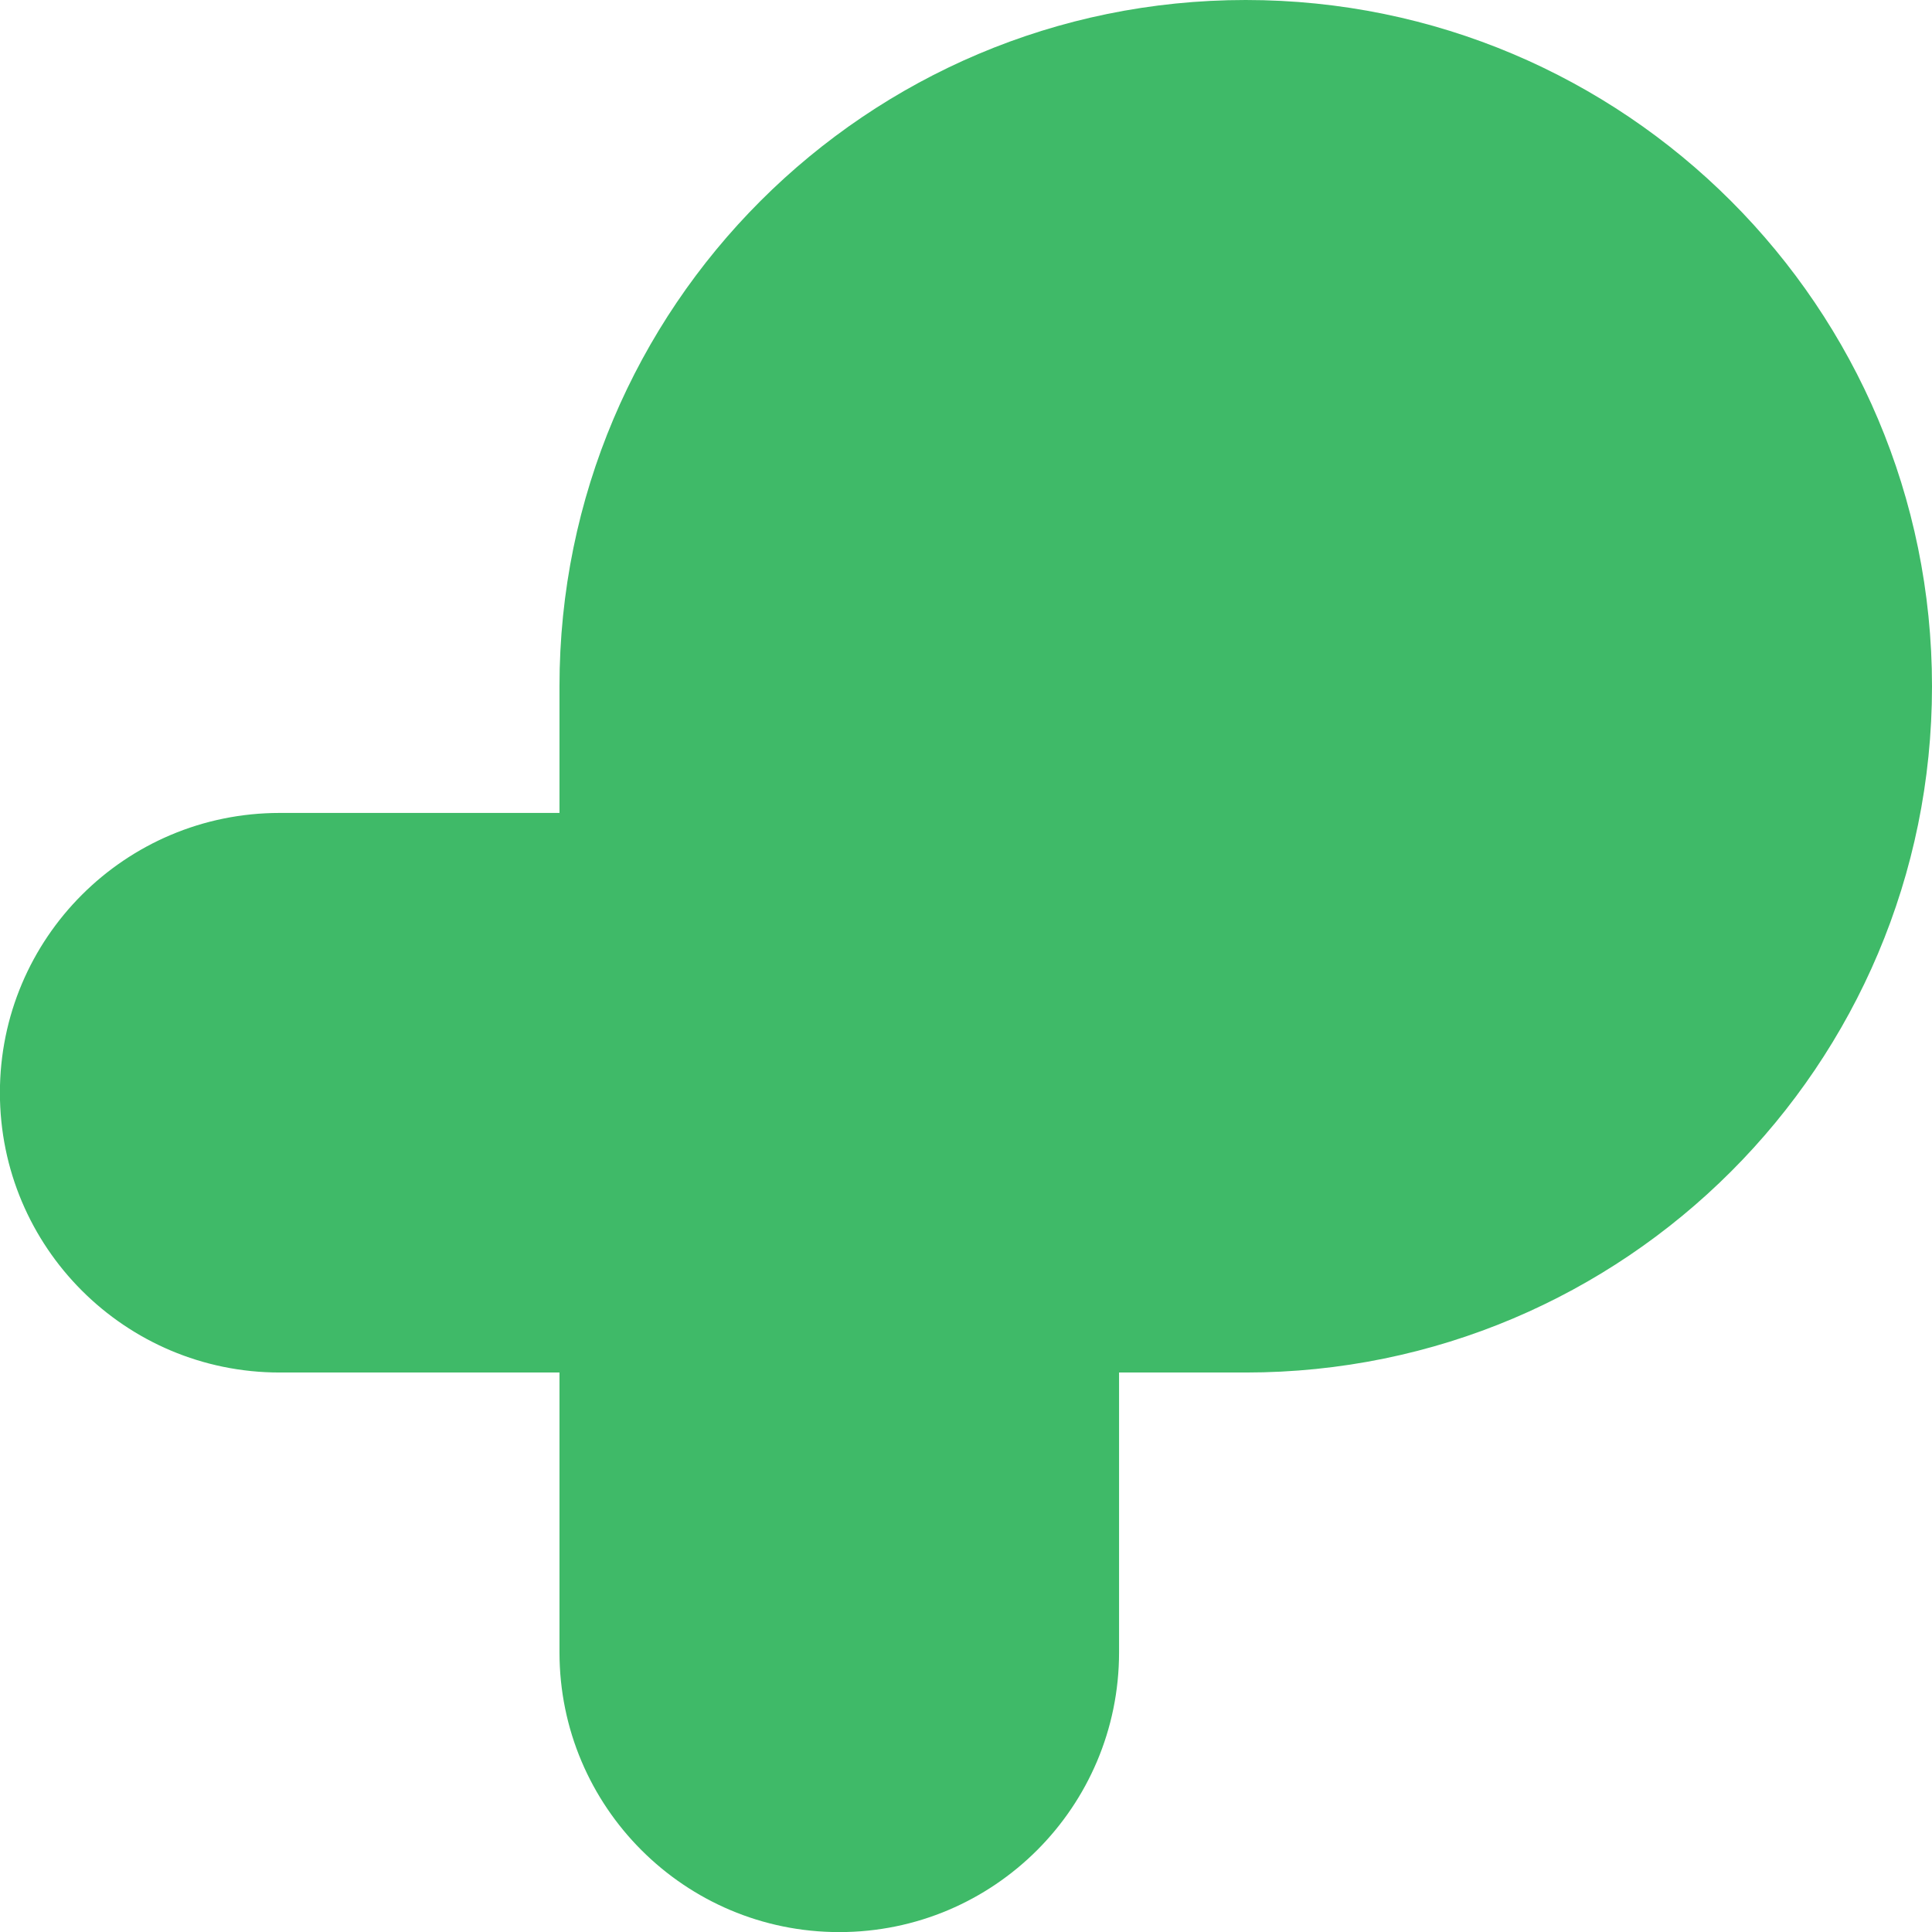
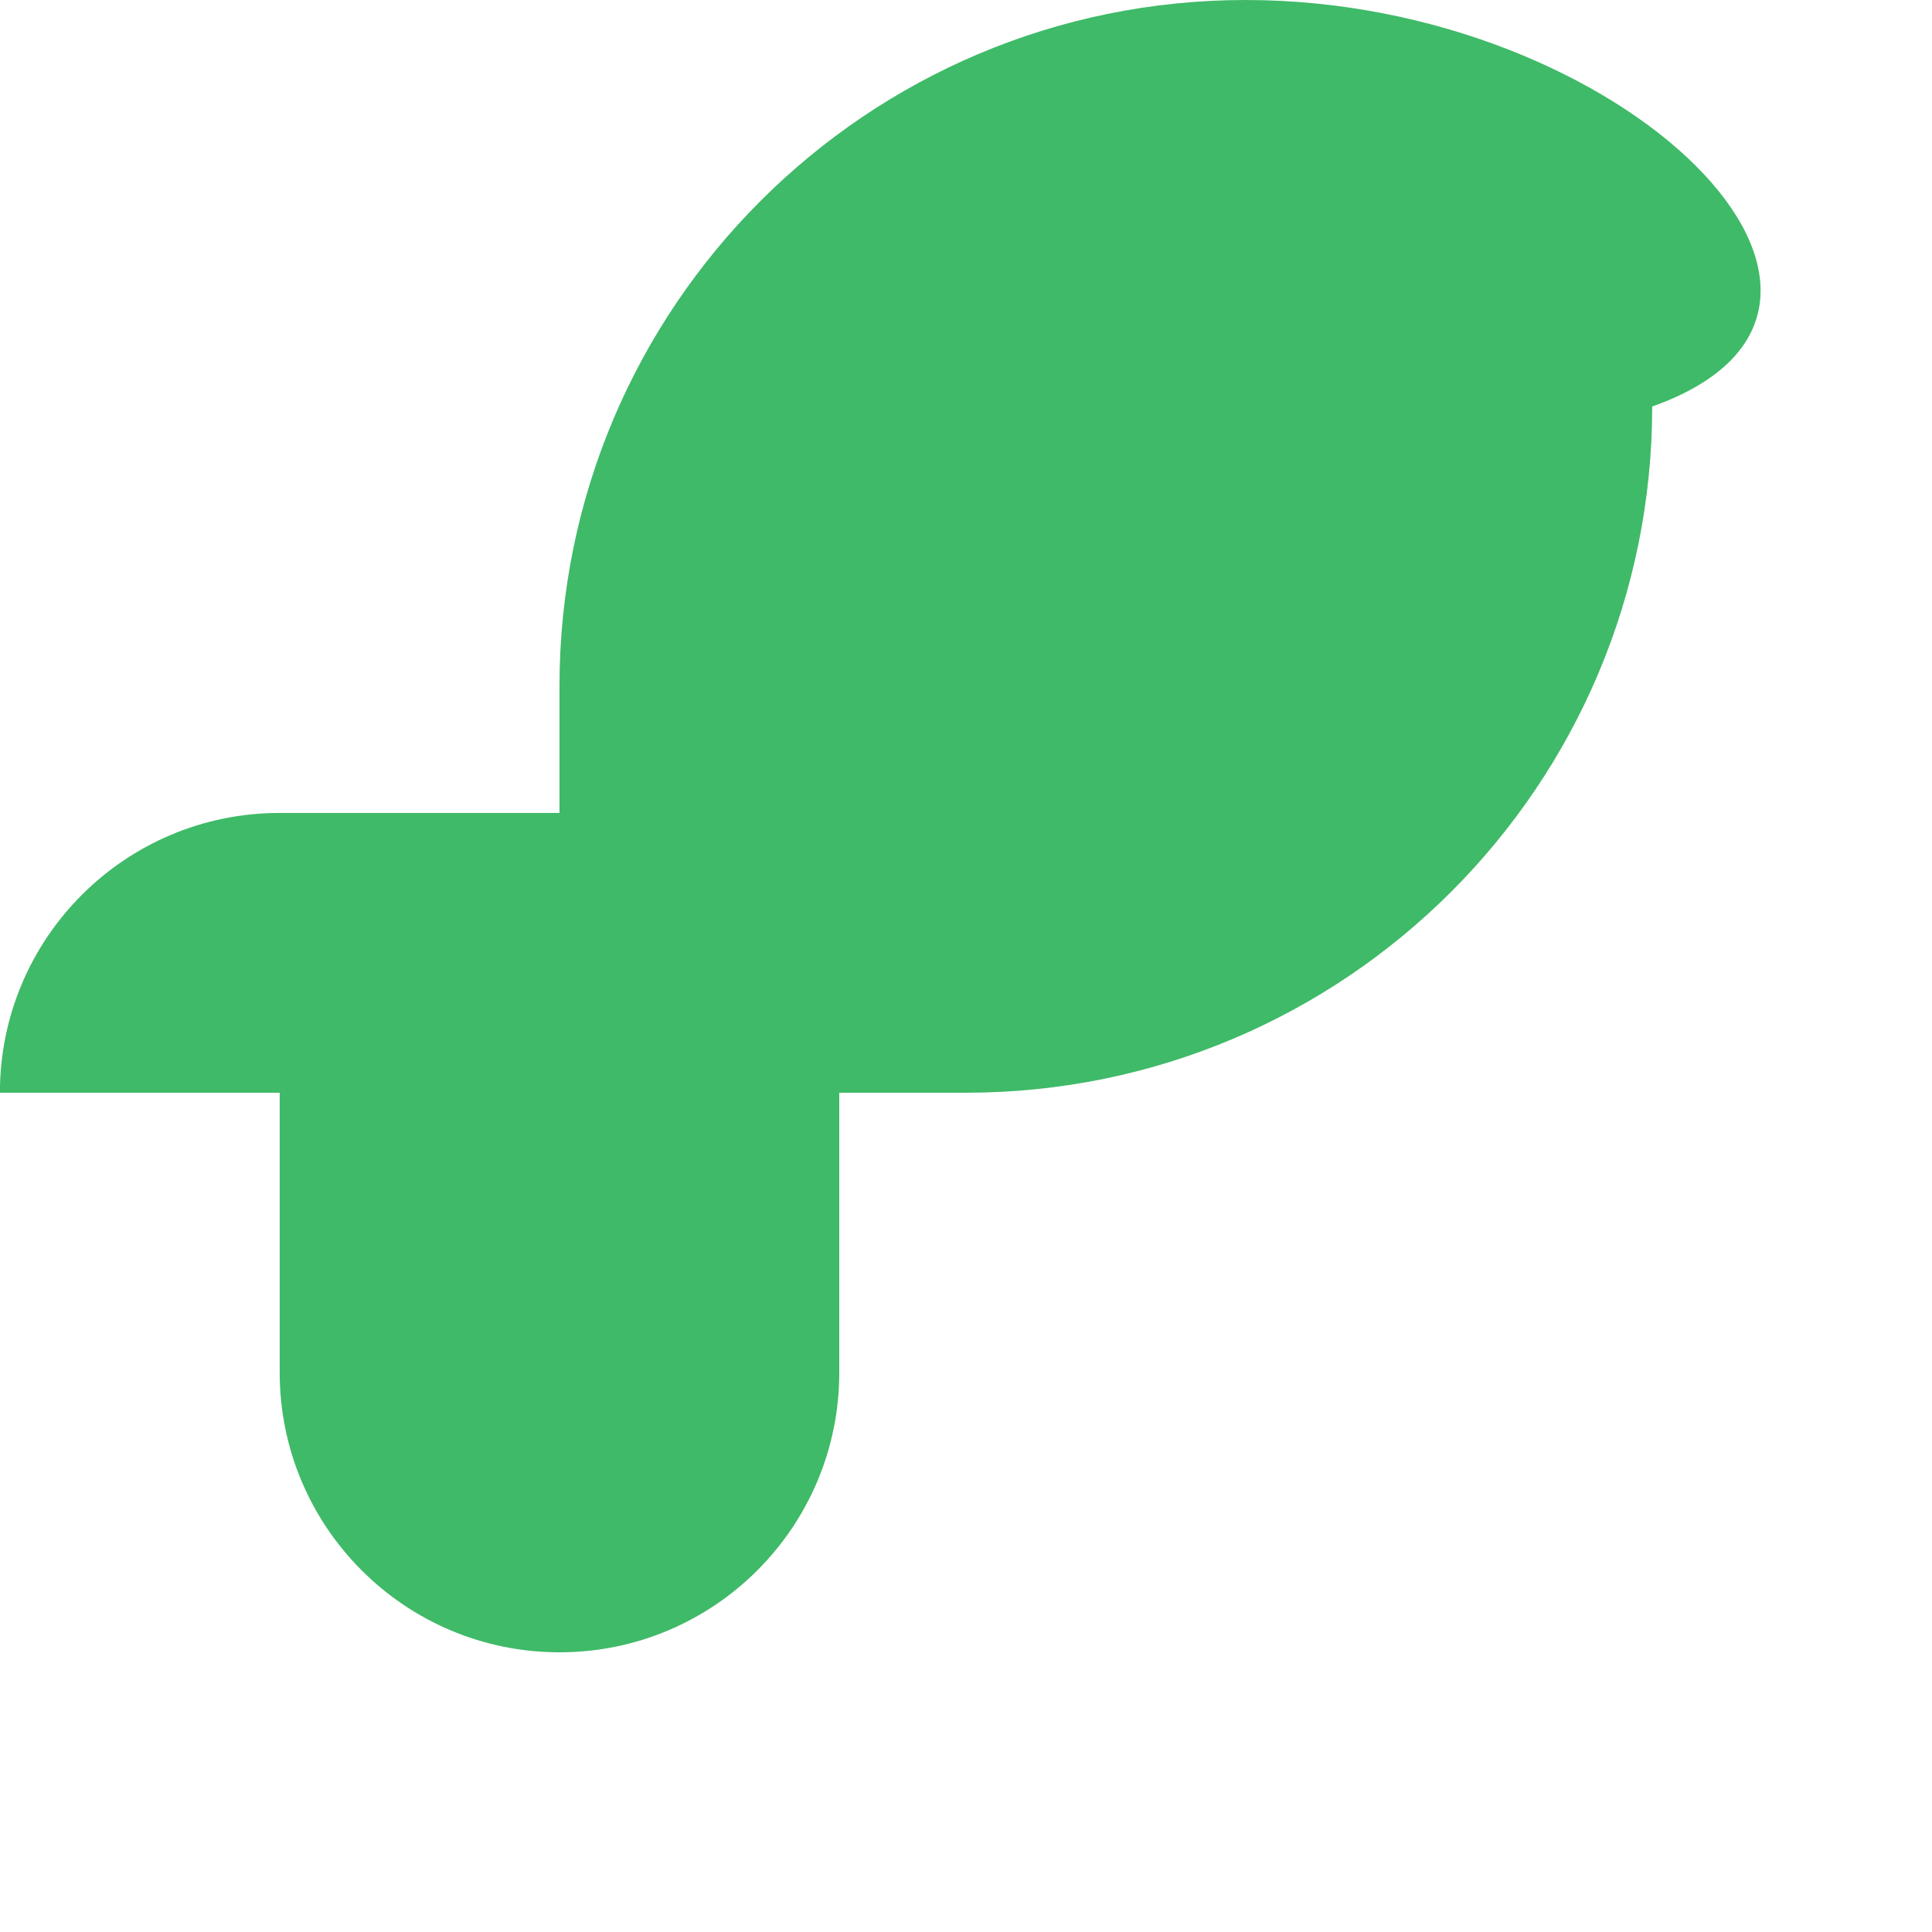
<svg xmlns="http://www.w3.org/2000/svg" id="Layer_2" data-name="Layer 2" viewBox="0 0 195.14 195.14">
  <g id="Layer_1-2" data-name="Layer 1">
-     <path d="M125.82,0h0C87.54,0,56.51,31.03,56.51,69.31v12.8h-28.26c-15.61,0-28.26,12.65-28.26,28.26s12.65,28.26,28.26,28.26h28.26v28.26c0,15.6,12.65,28.26,28.26,28.26s28.26-12.65,28.26-28.26v-28.26h12.8c38.28,0,69.31-31.03,69.31-69.31h0C195.14,31.03,164.1,0,125.82,0Z" style="fill: #3fba68;" />
+     <path d="M125.82,0h0C87.54,0,56.51,31.03,56.51,69.31v12.8h-28.26c-15.61,0-28.26,12.65-28.26,28.26h28.26v28.26c0,15.6,12.65,28.26,28.26,28.26s28.26-12.65,28.26-28.26v-28.26h12.8c38.28,0,69.31-31.03,69.31-69.31h0C195.14,31.03,164.1,0,125.82,0Z" style="fill: #3fba68;" />
  </g>
</svg>